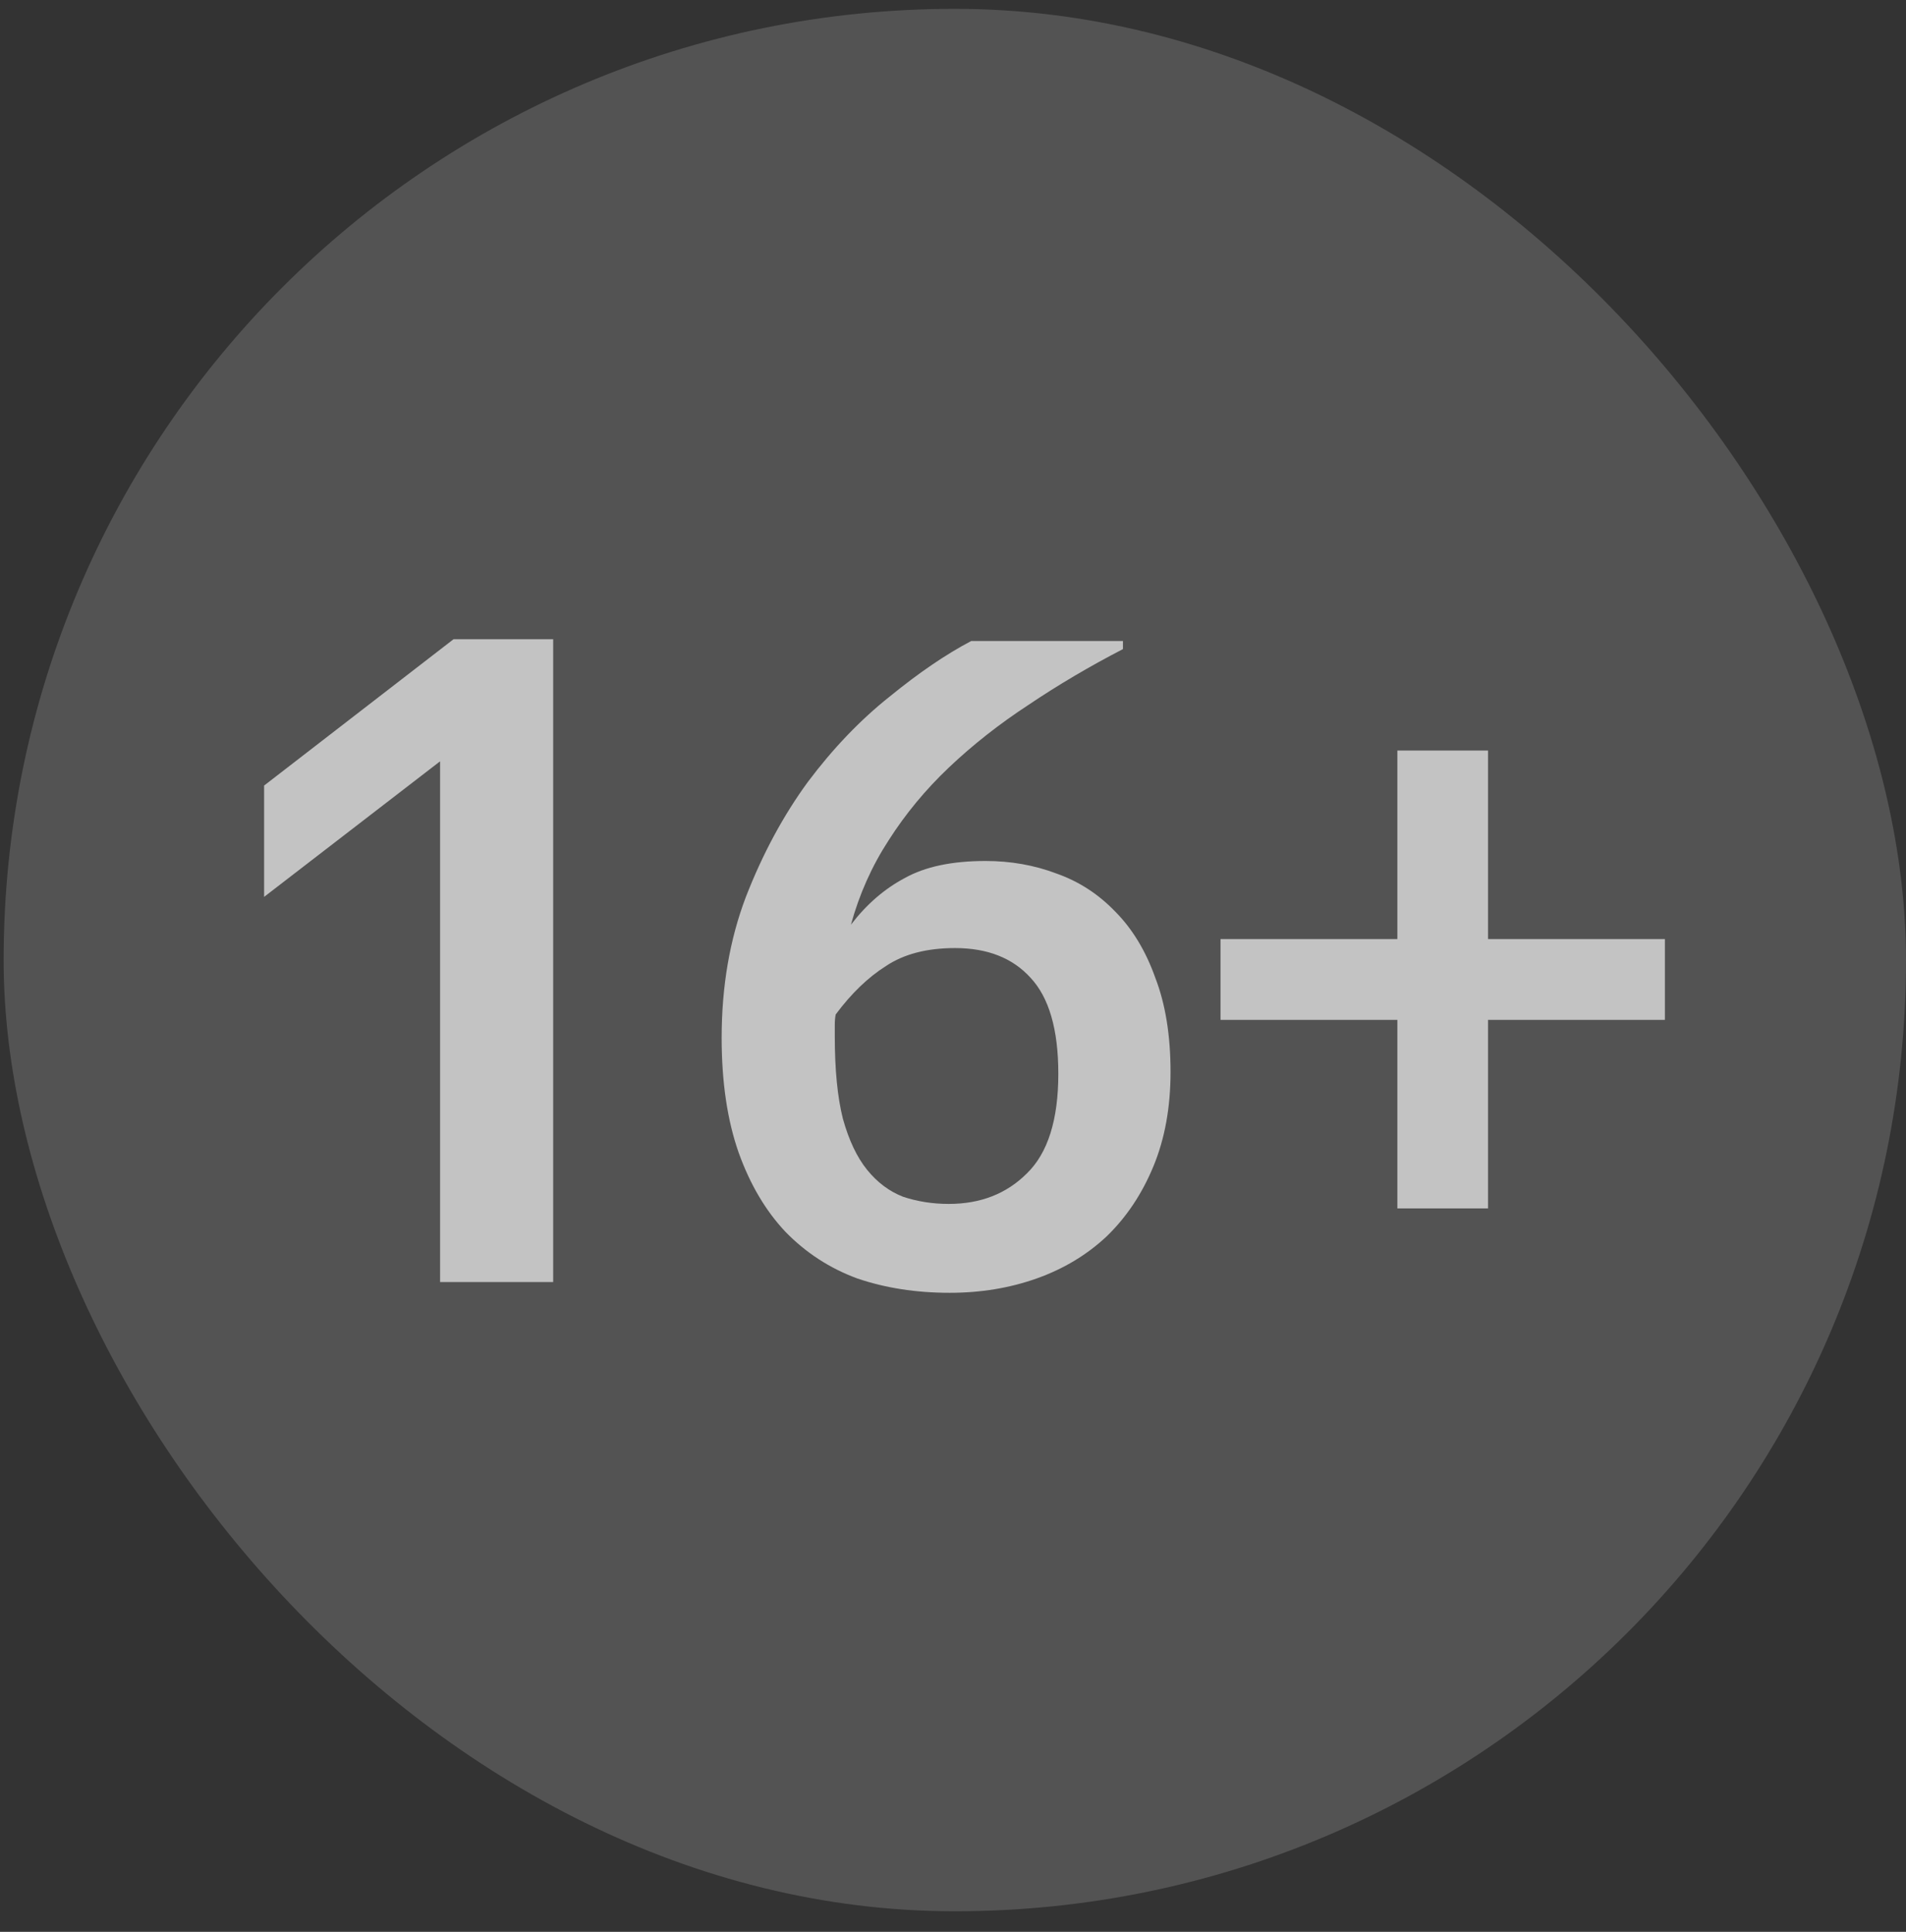
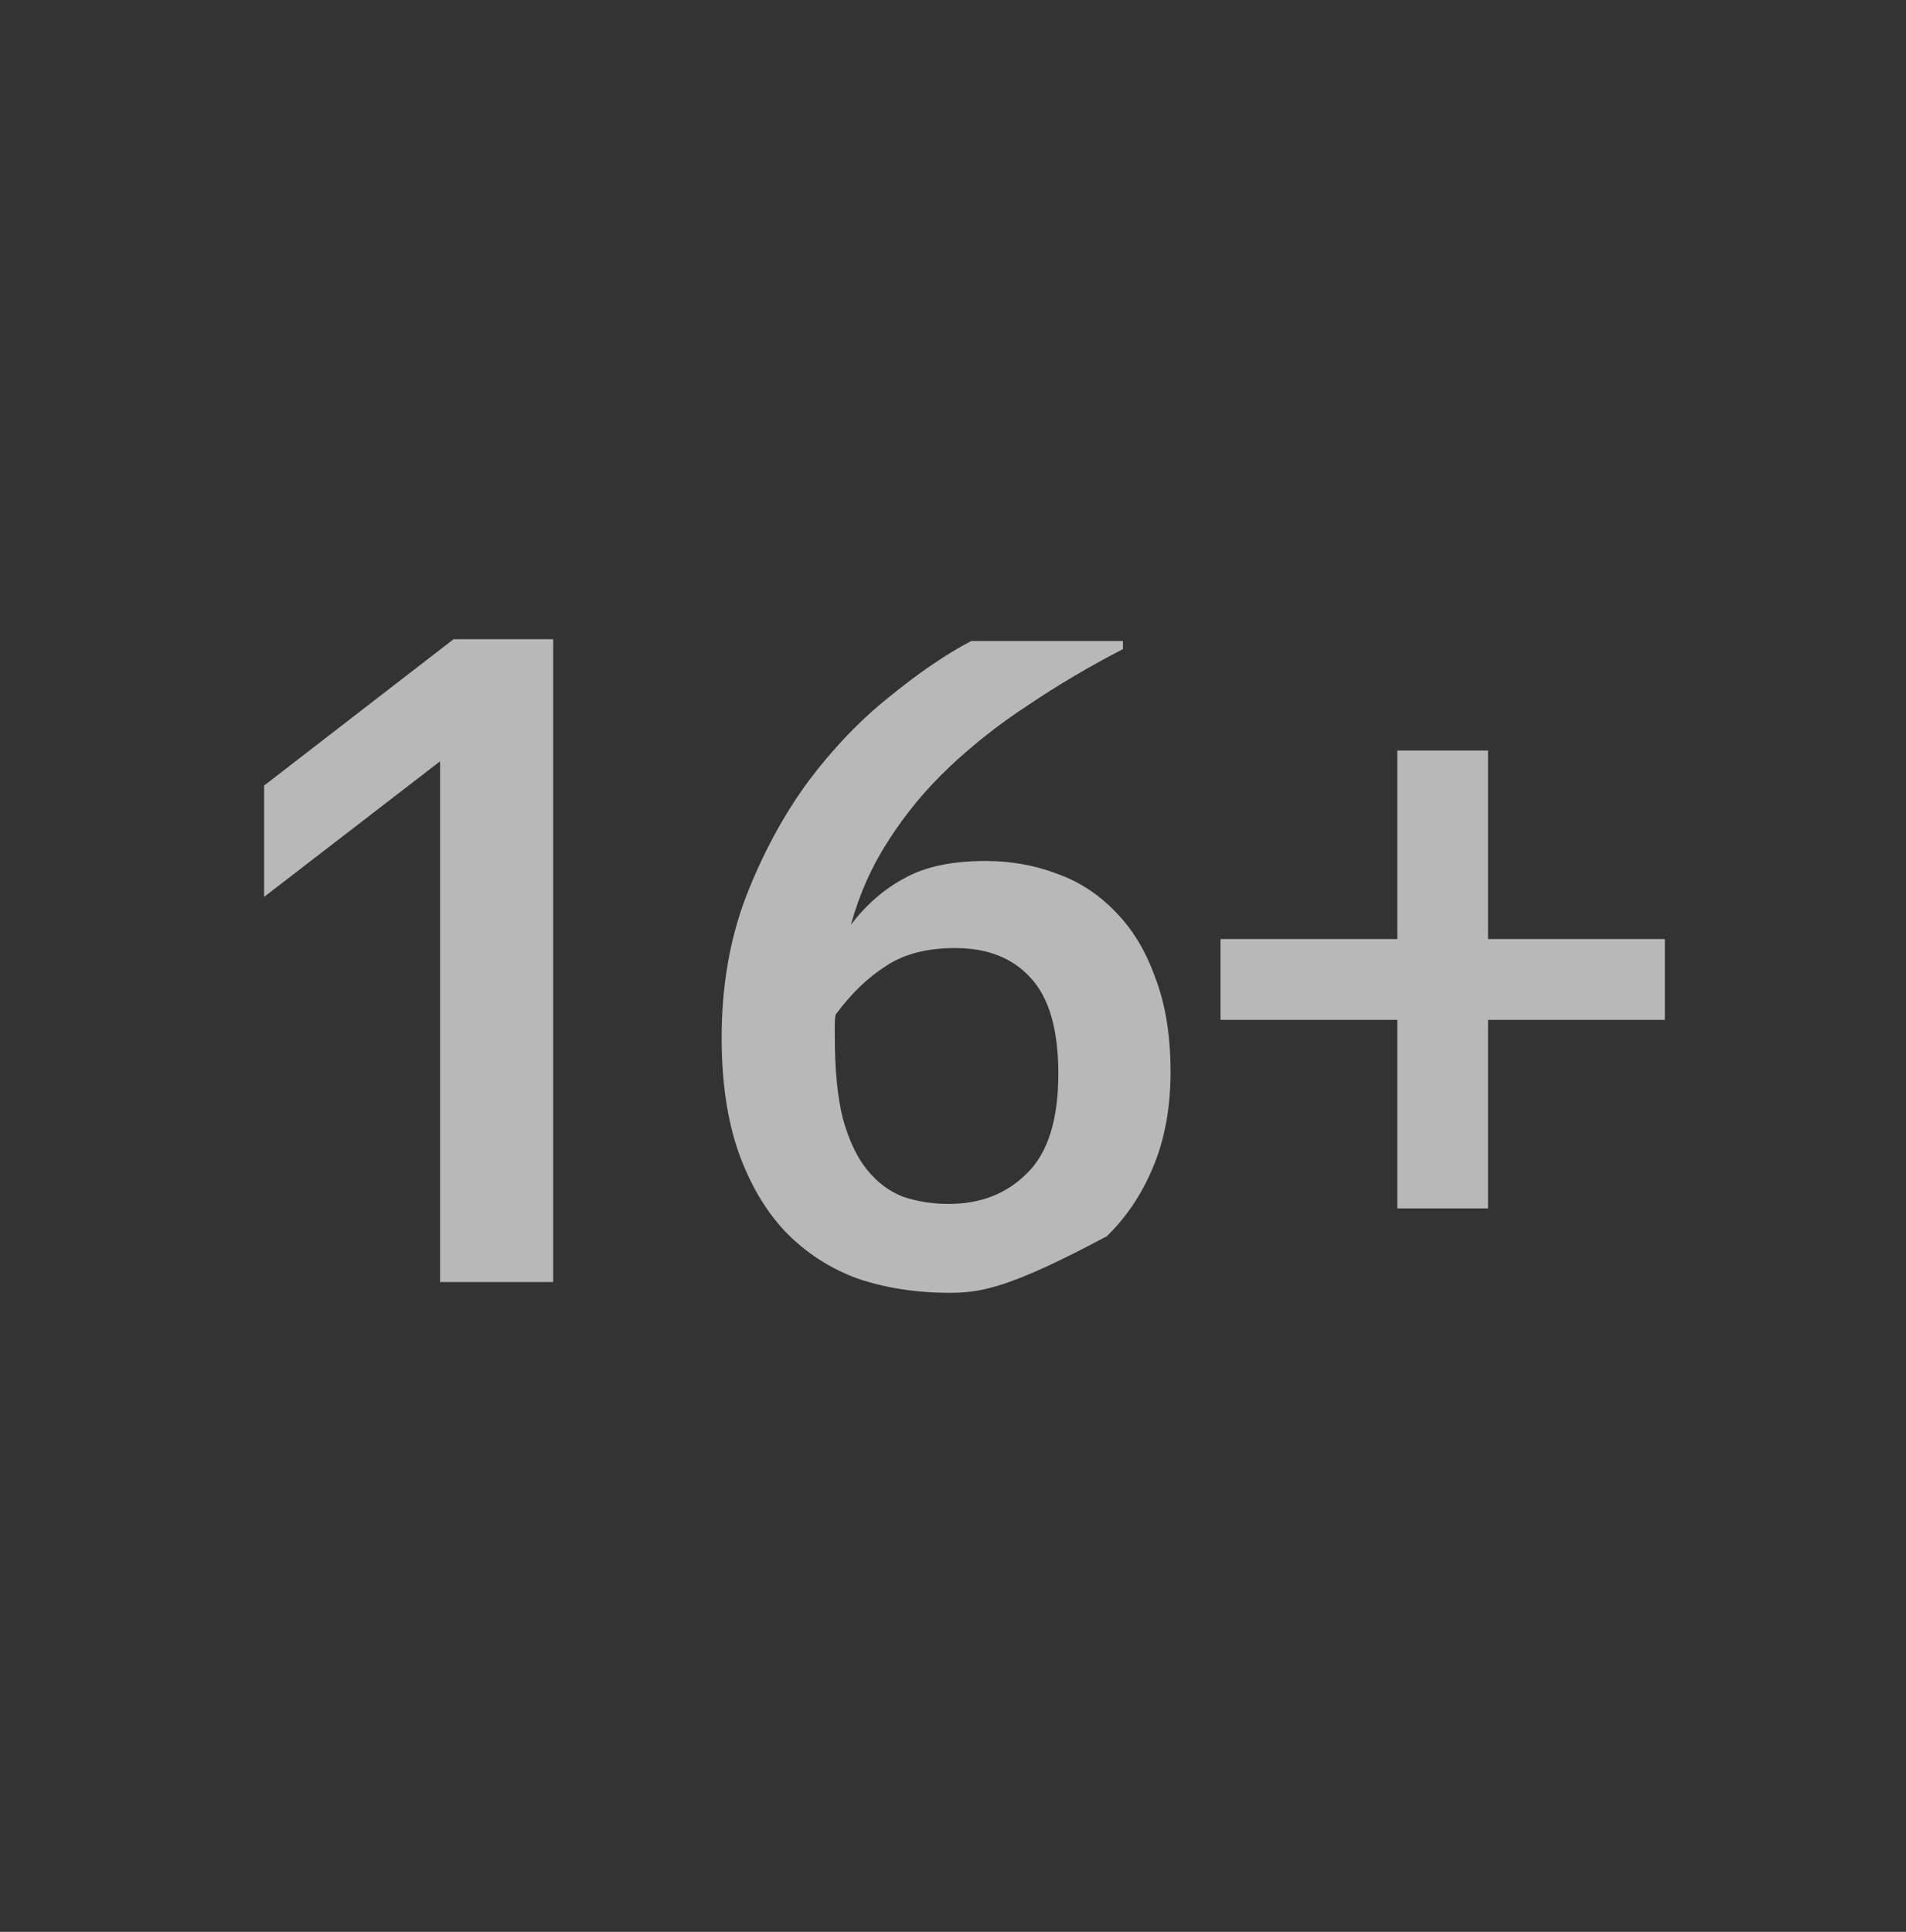
<svg xmlns="http://www.w3.org/2000/svg" width="74" height="75" viewBox="0 0 74 75" fill="none">
  <rect x="0" y="0" width="74" height="75" fill="#333333" stroke="none" />
-   <rect x="0.141" y="0.343" width="73.859" height="73.859" rx="36.93" fill="white" fill-opacity="0.16" />
-   <path d="M17.086 49.773V29.557L10.254 34.82V30.498L17.608 24.817H21.477V49.773H17.086ZM36.871 50.191C35.57 50.191 34.373 50.005 33.281 49.633C32.212 49.238 31.283 48.634 30.493 47.821C29.726 47.007 29.122 45.985 28.68 44.753C28.239 43.499 28.018 42.011 28.018 40.292C28.018 38.294 28.332 36.47 28.959 34.82C29.61 33.147 30.412 31.66 31.364 30.358C32.34 29.057 33.397 27.953 34.536 27.047C35.675 26.118 36.732 25.398 37.708 24.886H43.598V25.2C42.297 25.874 41.077 26.594 39.938 27.361C38.8 28.105 37.766 28.918 36.836 29.801C35.93 30.661 35.152 31.602 34.501 32.624C33.85 33.623 33.363 34.715 33.037 35.9C33.641 35.11 34.339 34.506 35.129 34.088C35.919 33.646 36.964 33.426 38.265 33.426C39.241 33.426 40.159 33.588 41.019 33.914C41.879 34.216 42.634 34.704 43.285 35.377C43.958 36.051 44.481 36.911 44.853 37.957C45.248 38.979 45.446 40.199 45.446 41.617C45.446 42.987 45.225 44.207 44.783 45.276C44.342 46.345 43.738 47.251 42.971 47.995C42.204 48.715 41.298 49.261 40.252 49.633C39.206 50.005 38.08 50.191 36.871 50.191ZM36.836 46.74C38.068 46.74 39.079 46.345 39.869 45.555C40.682 44.765 41.089 43.475 41.089 41.686C41.089 39.967 40.728 38.724 40.008 37.957C39.311 37.19 38.335 36.807 37.08 36.807C35.988 36.807 35.094 37.039 34.397 37.504C33.7 37.945 33.049 38.572 32.445 39.386C32.422 39.502 32.41 39.641 32.41 39.804C32.41 39.944 32.41 40.083 32.41 40.222C32.41 41.524 32.514 42.592 32.724 43.429C32.956 44.265 33.27 44.928 33.665 45.416C34.06 45.904 34.524 46.252 35.059 46.461C35.617 46.647 36.209 46.74 36.836 46.74ZM57.772 39.595V46.914H54.252V39.595H47.386V36.458H54.252V29.139H57.772V36.458H64.639V39.595H57.772Z" fill="white" fill-opacity="0.65" />
+   <path d="M17.086 49.773V29.557L10.254 34.82V30.498L17.608 24.817H21.477V49.773H17.086ZM36.871 50.191C35.57 50.191 34.373 50.005 33.281 49.633C32.212 49.238 31.283 48.634 30.493 47.821C29.726 47.007 29.122 45.985 28.68 44.753C28.239 43.499 28.018 42.011 28.018 40.292C28.018 38.294 28.332 36.47 28.959 34.82C29.61 33.147 30.412 31.66 31.364 30.358C32.34 29.057 33.397 27.953 34.536 27.047C35.675 26.118 36.732 25.398 37.708 24.886H43.598V25.2C42.297 25.874 41.077 26.594 39.938 27.361C38.8 28.105 37.766 28.918 36.836 29.801C35.93 30.661 35.152 31.602 34.501 32.624C33.85 33.623 33.363 34.715 33.037 35.9C33.641 35.11 34.339 34.506 35.129 34.088C35.919 33.646 36.964 33.426 38.265 33.426C39.241 33.426 40.159 33.588 41.019 33.914C41.879 34.216 42.634 34.704 43.285 35.377C43.958 36.051 44.481 36.911 44.853 37.957C45.248 38.979 45.446 40.199 45.446 41.617C45.446 42.987 45.225 44.207 44.783 45.276C44.342 46.345 43.738 47.251 42.971 47.995C39.206 50.005 38.08 50.191 36.871 50.191ZM36.836 46.74C38.068 46.74 39.079 46.345 39.869 45.555C40.682 44.765 41.089 43.475 41.089 41.686C41.089 39.967 40.728 38.724 40.008 37.957C39.311 37.19 38.335 36.807 37.08 36.807C35.988 36.807 35.094 37.039 34.397 37.504C33.7 37.945 33.049 38.572 32.445 39.386C32.422 39.502 32.41 39.641 32.41 39.804C32.41 39.944 32.41 40.083 32.41 40.222C32.41 41.524 32.514 42.592 32.724 43.429C32.956 44.265 33.27 44.928 33.665 45.416C34.06 45.904 34.524 46.252 35.059 46.461C35.617 46.647 36.209 46.74 36.836 46.74ZM57.772 39.595V46.914H54.252V39.595H47.386V36.458H54.252V29.139H57.772V36.458H64.639V39.595H57.772Z" fill="white" fill-opacity="0.65" />
</svg>